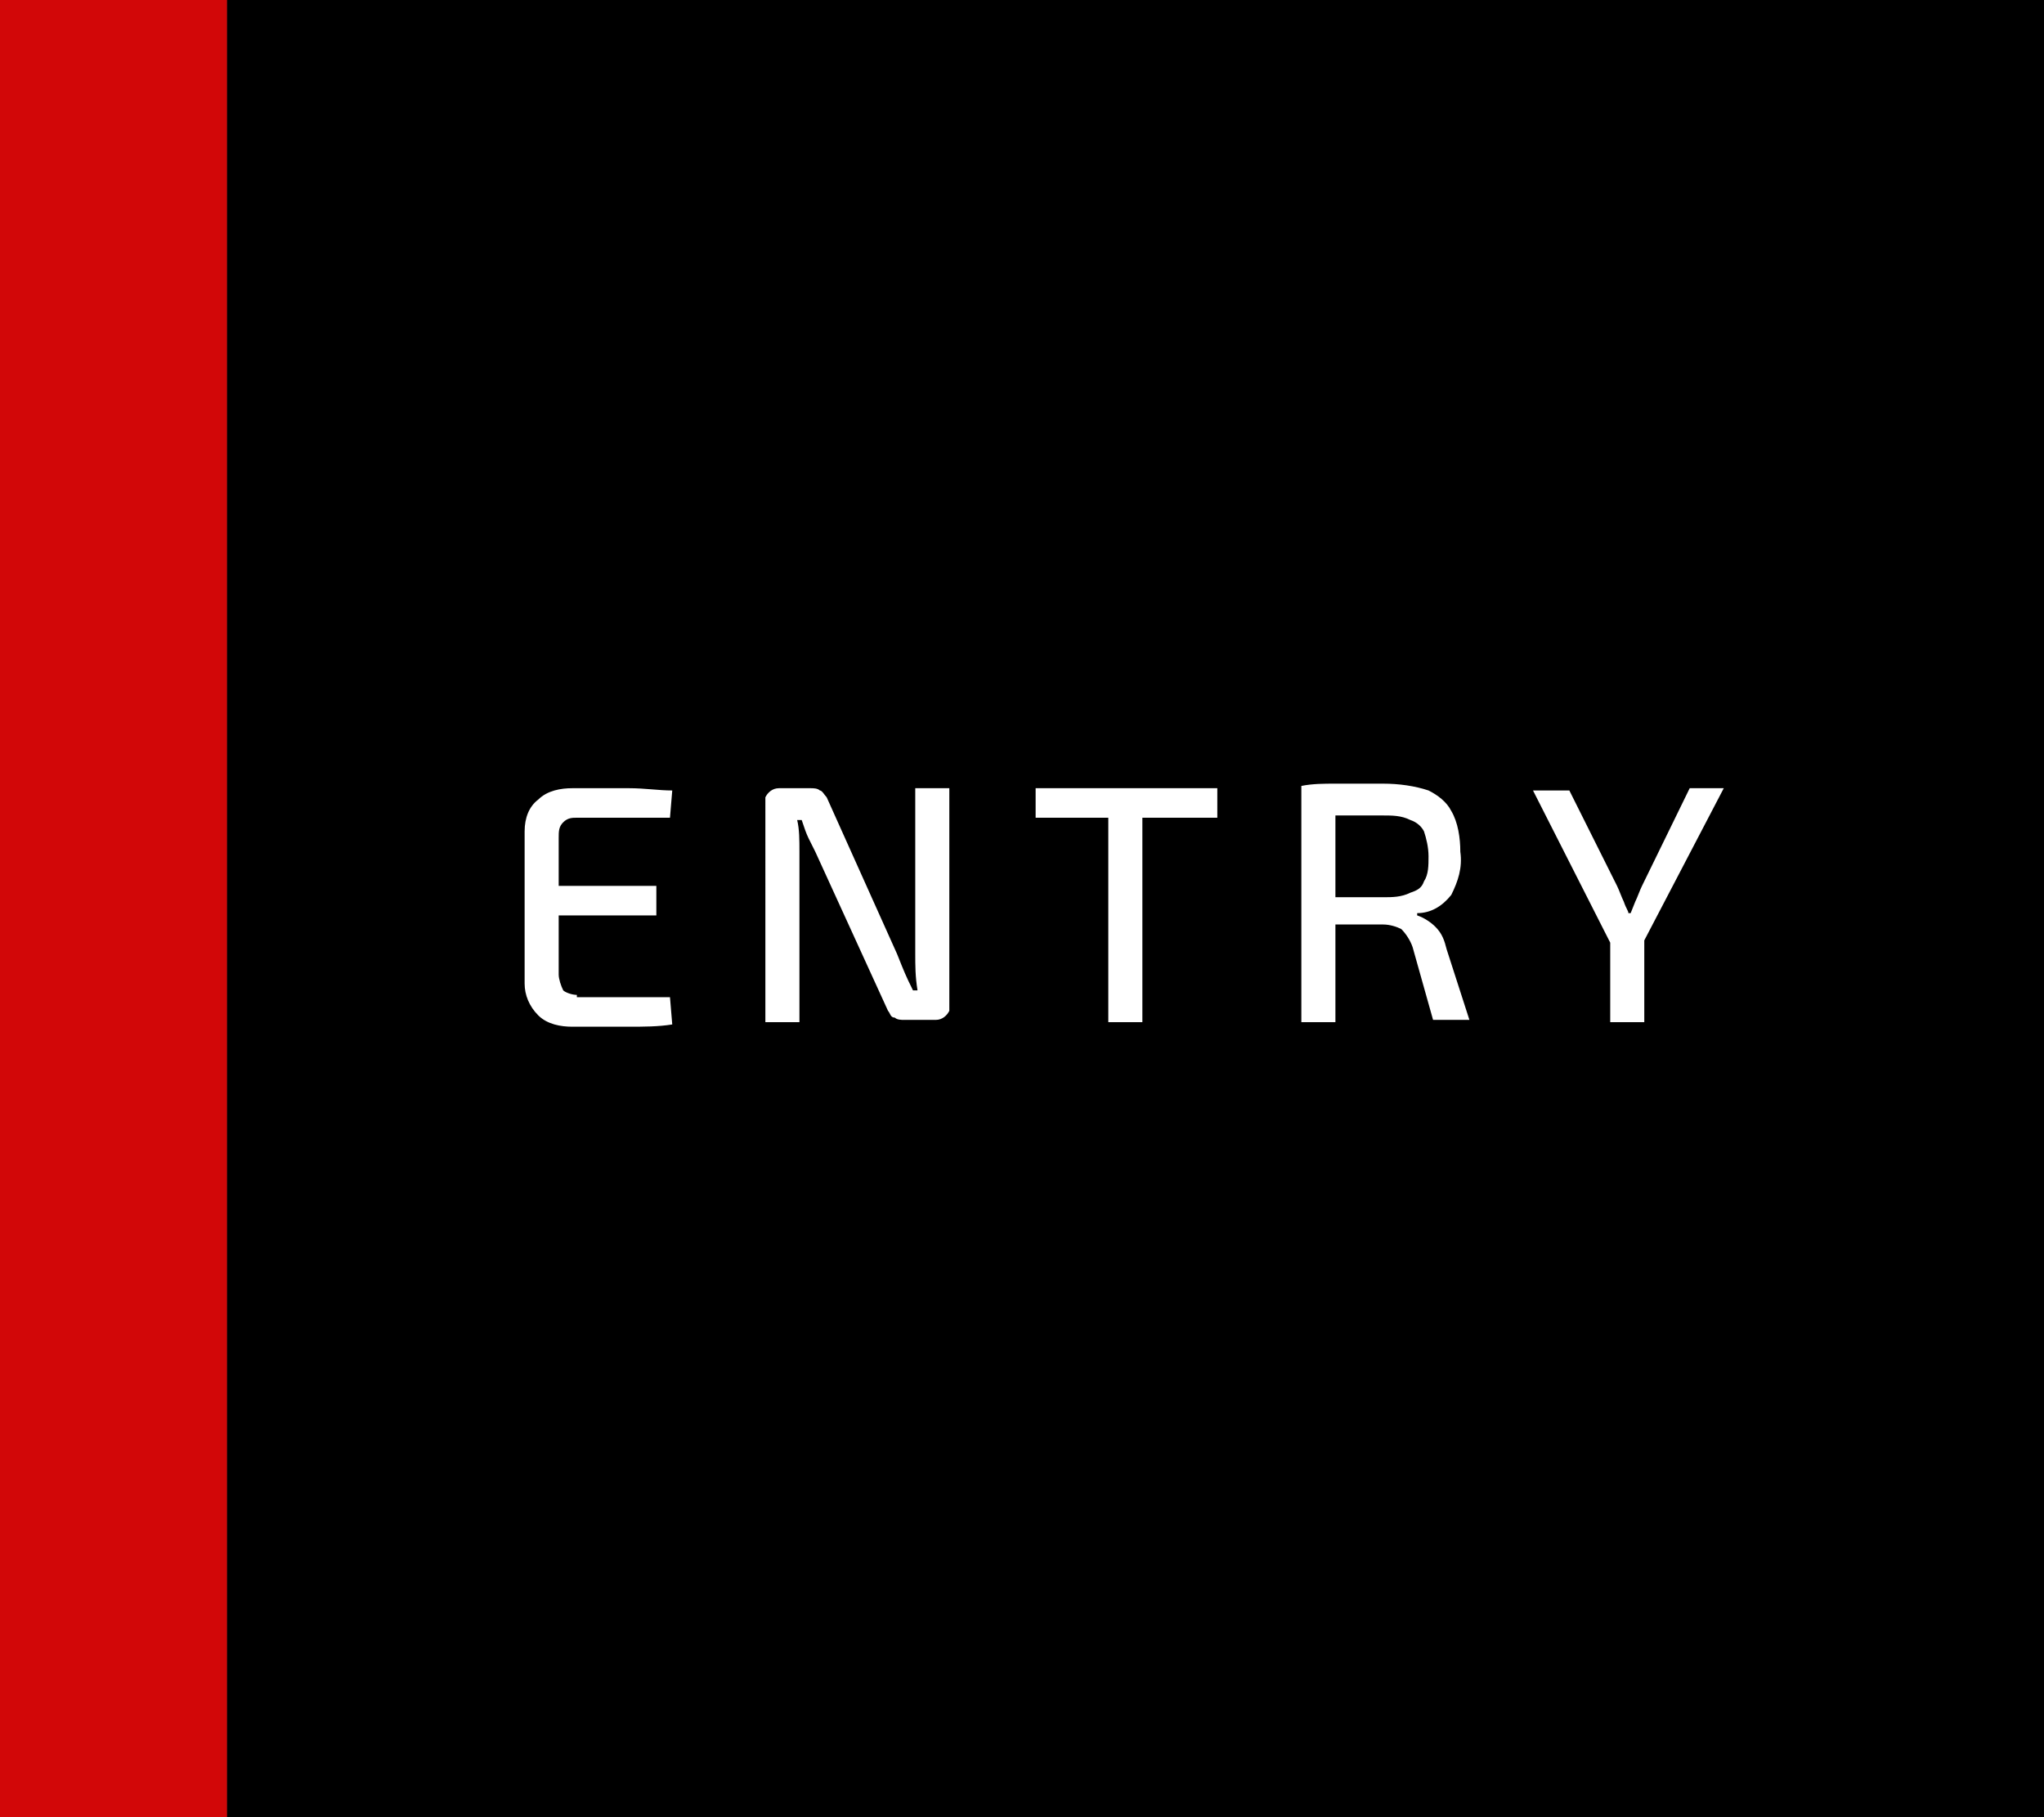
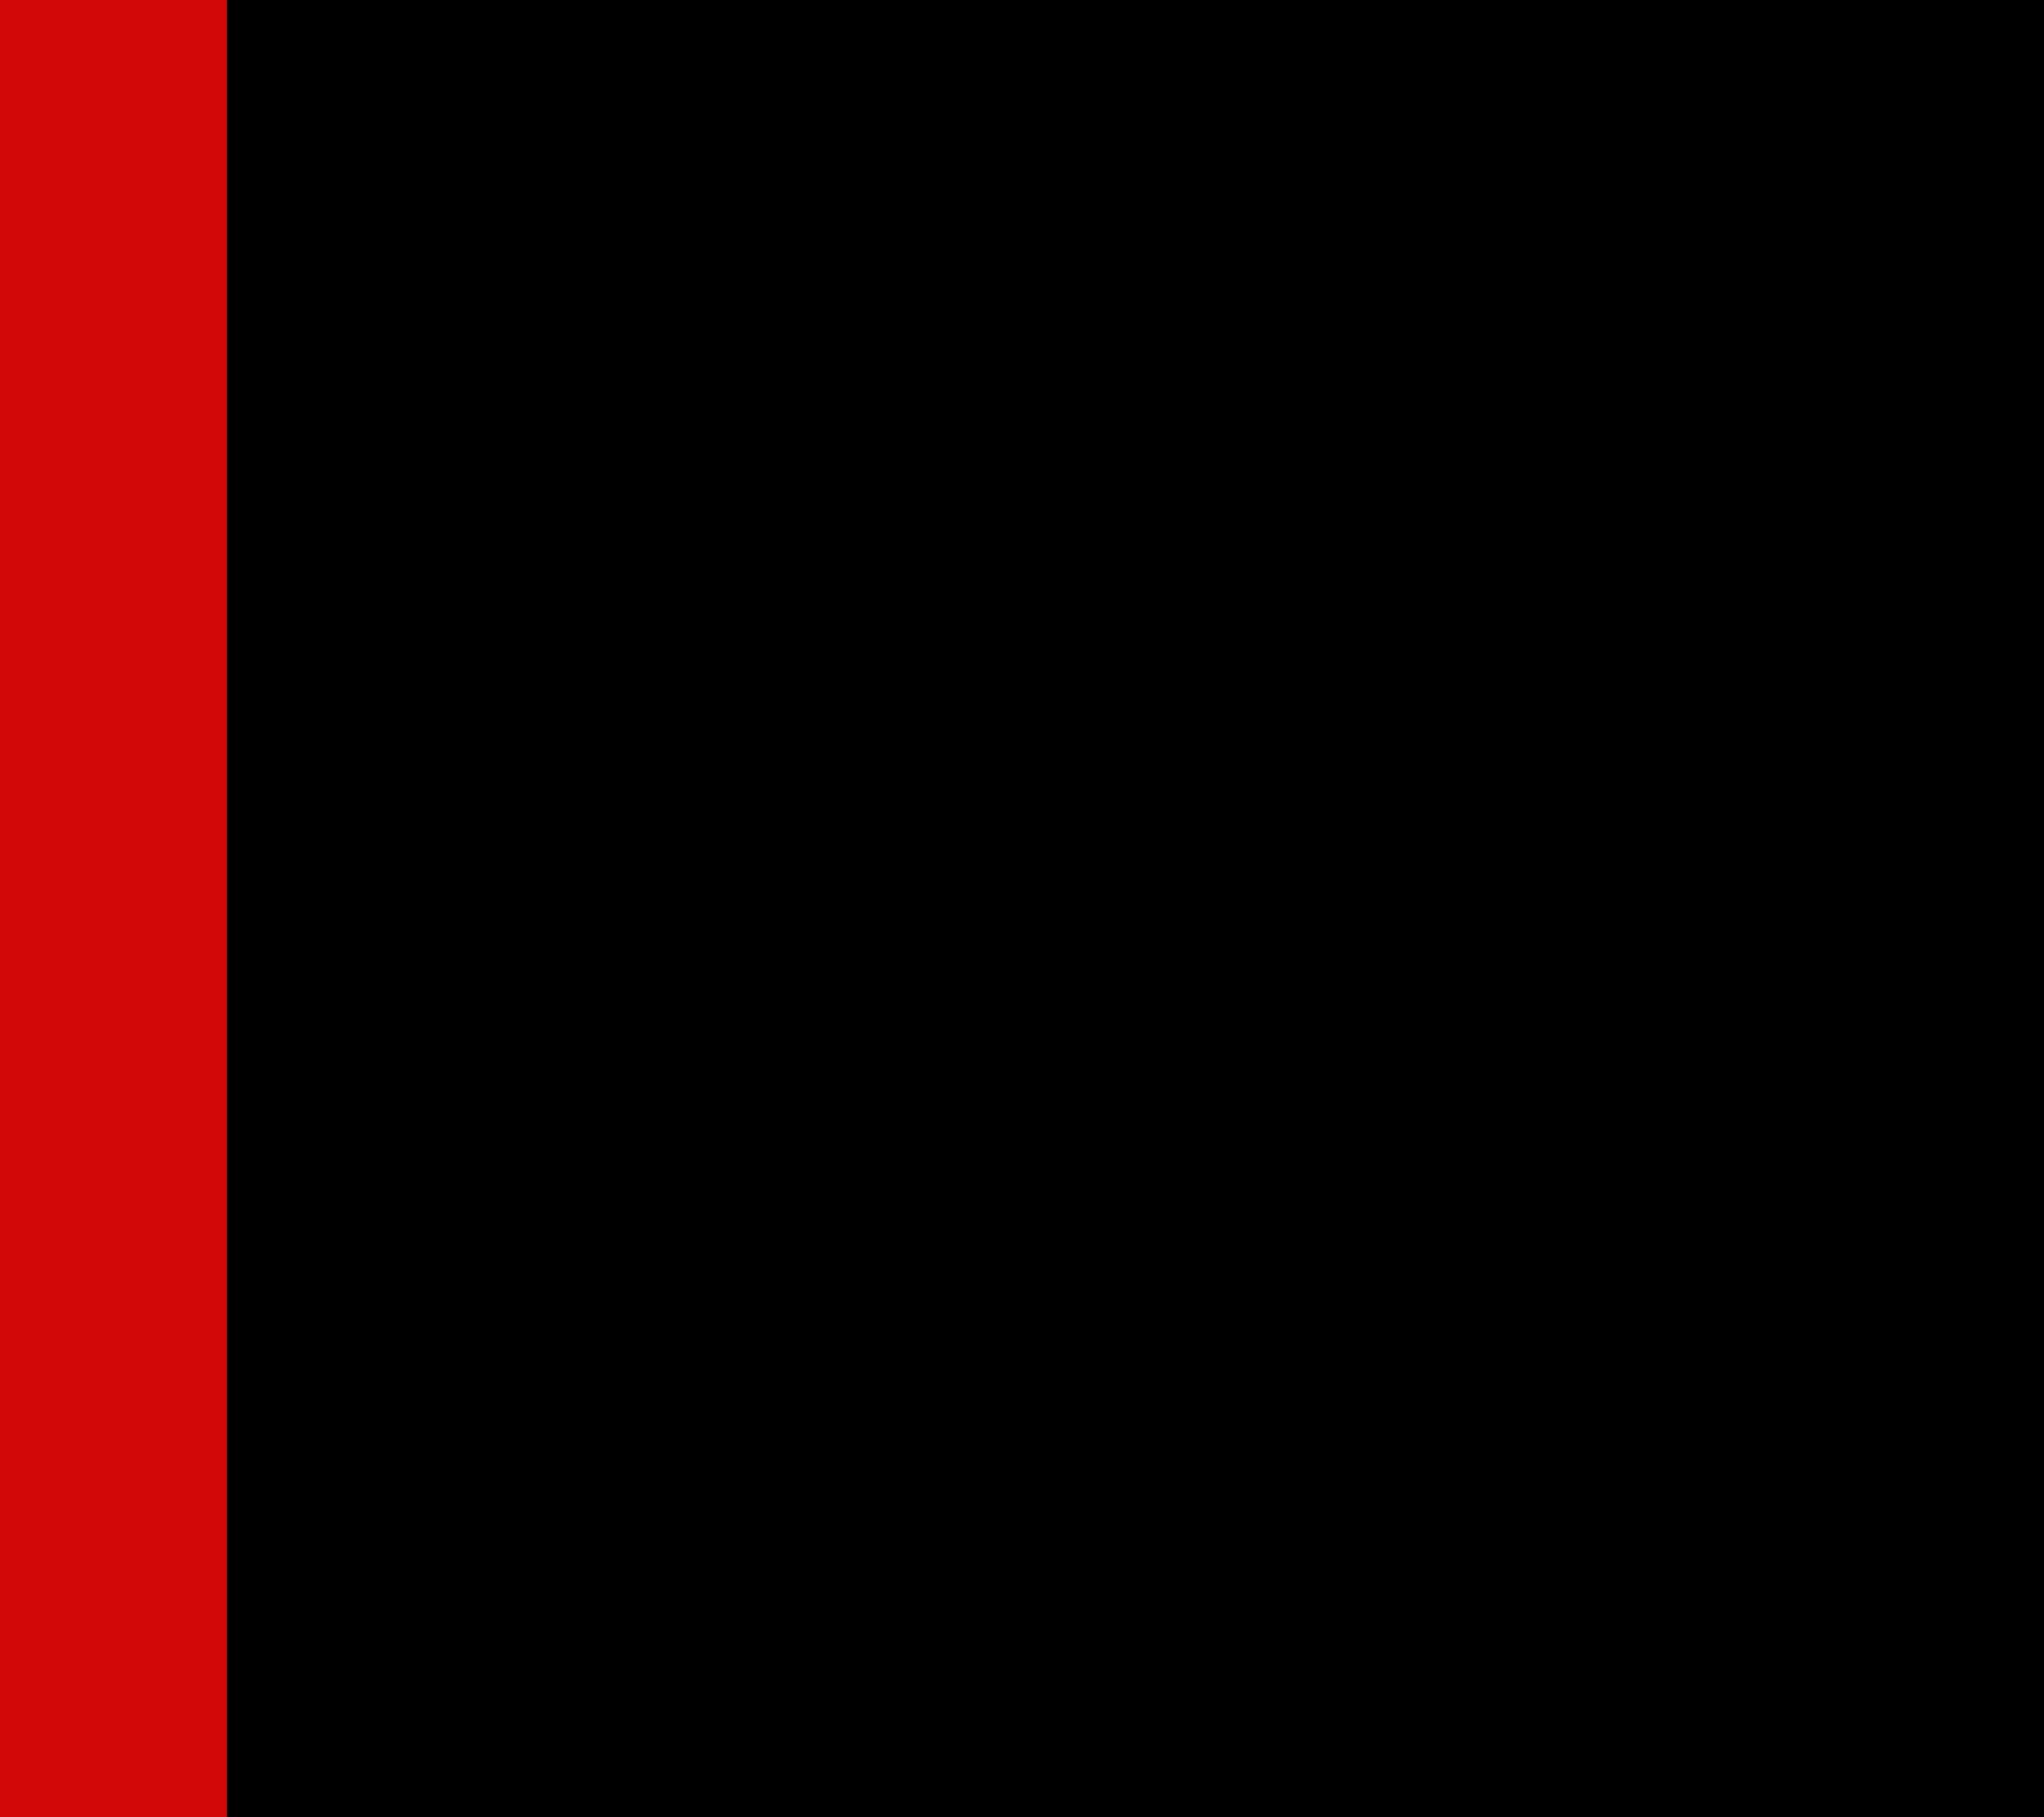
<svg xmlns="http://www.w3.org/2000/svg" version="1.1" id="entry" x="0px" y="0px" viewBox="0 0 90 80" style="enable-background:new 0 0 90 80;" xml:space="preserve">
  <rect x="0" y="0" width="90" height="80" fill="#333333" stroke="none" />
  <style type="text/css">
	.st0{fill:#D20708;}
	.st1{fill-rule:evenodd;clip-rule:evenodd;fill:#FFFFFF;}
</style>
  <rect id="長方形_1_のコピー_8" y="0" class="st0" width="10" height="80" />
  <rect id="長方形_1_のコピー" x="10" y="0" width="80" height="80" />
-   <path id="ENTRY-2" class="st1" d="M25.4,43.8c-0.2,0-0.5-0.1-0.6-0.2c-0.1-0.2-0.2-0.5-0.2-0.7v-2.6h4.3V39h-4.3v-2.1  c0-0.3,0-0.5,0.2-0.7c0.2-0.2,0.4-0.2,0.6-0.2h4.1l0.1-1.2c-0.6,0-1.2-0.1-1.9-0.1h-2.5c-0.5,0-1.1,0.1-1.5,0.5  c-0.4,0.3-0.6,0.8-0.6,1.4v6.7c0,0.5,0.2,1,0.6,1.4c0.4,0.4,1,0.5,1.5,0.5c1,0,1.9,0,2.5,0s1.3,0,1.9-0.1l-0.1-1.2H25.4z M41.8,34.7  h-1.5V42c0,0.5,0,1,0.1,1.6h-0.2c-0.1-0.2-0.3-0.6-0.5-1.1L39.5,42l-3.1-6.9c-0.1-0.1-0.2-0.3-0.3-0.3c-0.1-0.1-0.3-0.1-0.4-0.1  h-1.4c-0.3,0-0.5,0.2-0.6,0.4c0,0,0,0.1,0,0.2V45h1.5v-7.5c0-0.5,0-1-0.1-1.4h0.2c0.1,0.3,0.2,0.6,0.3,0.8l0.3,0.6l3.2,7  c0.1,0.1,0.1,0.3,0.3,0.3c0.1,0.1,0.3,0.1,0.4,0.1h1.4c0.3,0,0.5-0.2,0.6-0.4c0,0,0-0.1,0-0.2L41.8,34.7L41.8,34.7z M53.6,34.7h-8  V36h3.2v9h1.5v-9h3.3L53.6,34.7L53.6,34.7z M63.7,41.8c-0.1-0.4-0.2-0.7-0.5-1c-0.2-0.2-0.5-0.4-0.8-0.5v-0.1c0.6,0,1.1-0.3,1.5-0.8  c0.3-0.6,0.5-1.2,0.4-1.9c0-0.6-0.1-1.3-0.4-1.8c-0.2-0.4-0.6-0.7-1-0.9c-0.6-0.2-1.3-0.3-2-0.3c-0.9,0-1.6,0-2.1,0s-1,0-1.5,0.1V45  h1.5v-4.3h2.1c0.3,0,0.6,0.1,0.8,0.2c0.2,0.2,0.4,0.5,0.5,0.8l0.9,3.2h1.6L63.7,41.8z M60.9,39.5h-2.1v-3.6h2.1c0.4,0,0.8,0,1.2,0.2  c0.3,0.1,0.5,0.3,0.6,0.5c0.1,0.3,0.2,0.7,0.2,1.1c0,0.4,0,0.8-0.2,1.1c-0.1,0.3-0.3,0.4-0.6,0.5C61.7,39.5,61.3,39.5,60.9,39.5  L60.9,39.5L60.9,39.5z M75.9,34.7h-1.5L72.3,39c-0.1,0.2-0.2,0.5-0.3,0.7l-0.2,0.5h-0.1c0-0.1-0.1-0.2-0.2-0.5  c-0.1-0.2-0.2-0.5-0.3-0.7l-2.1-4.2h-1.6l3.4,6.7V45h1.5v-3.6L75.9,34.7z" />
</svg>